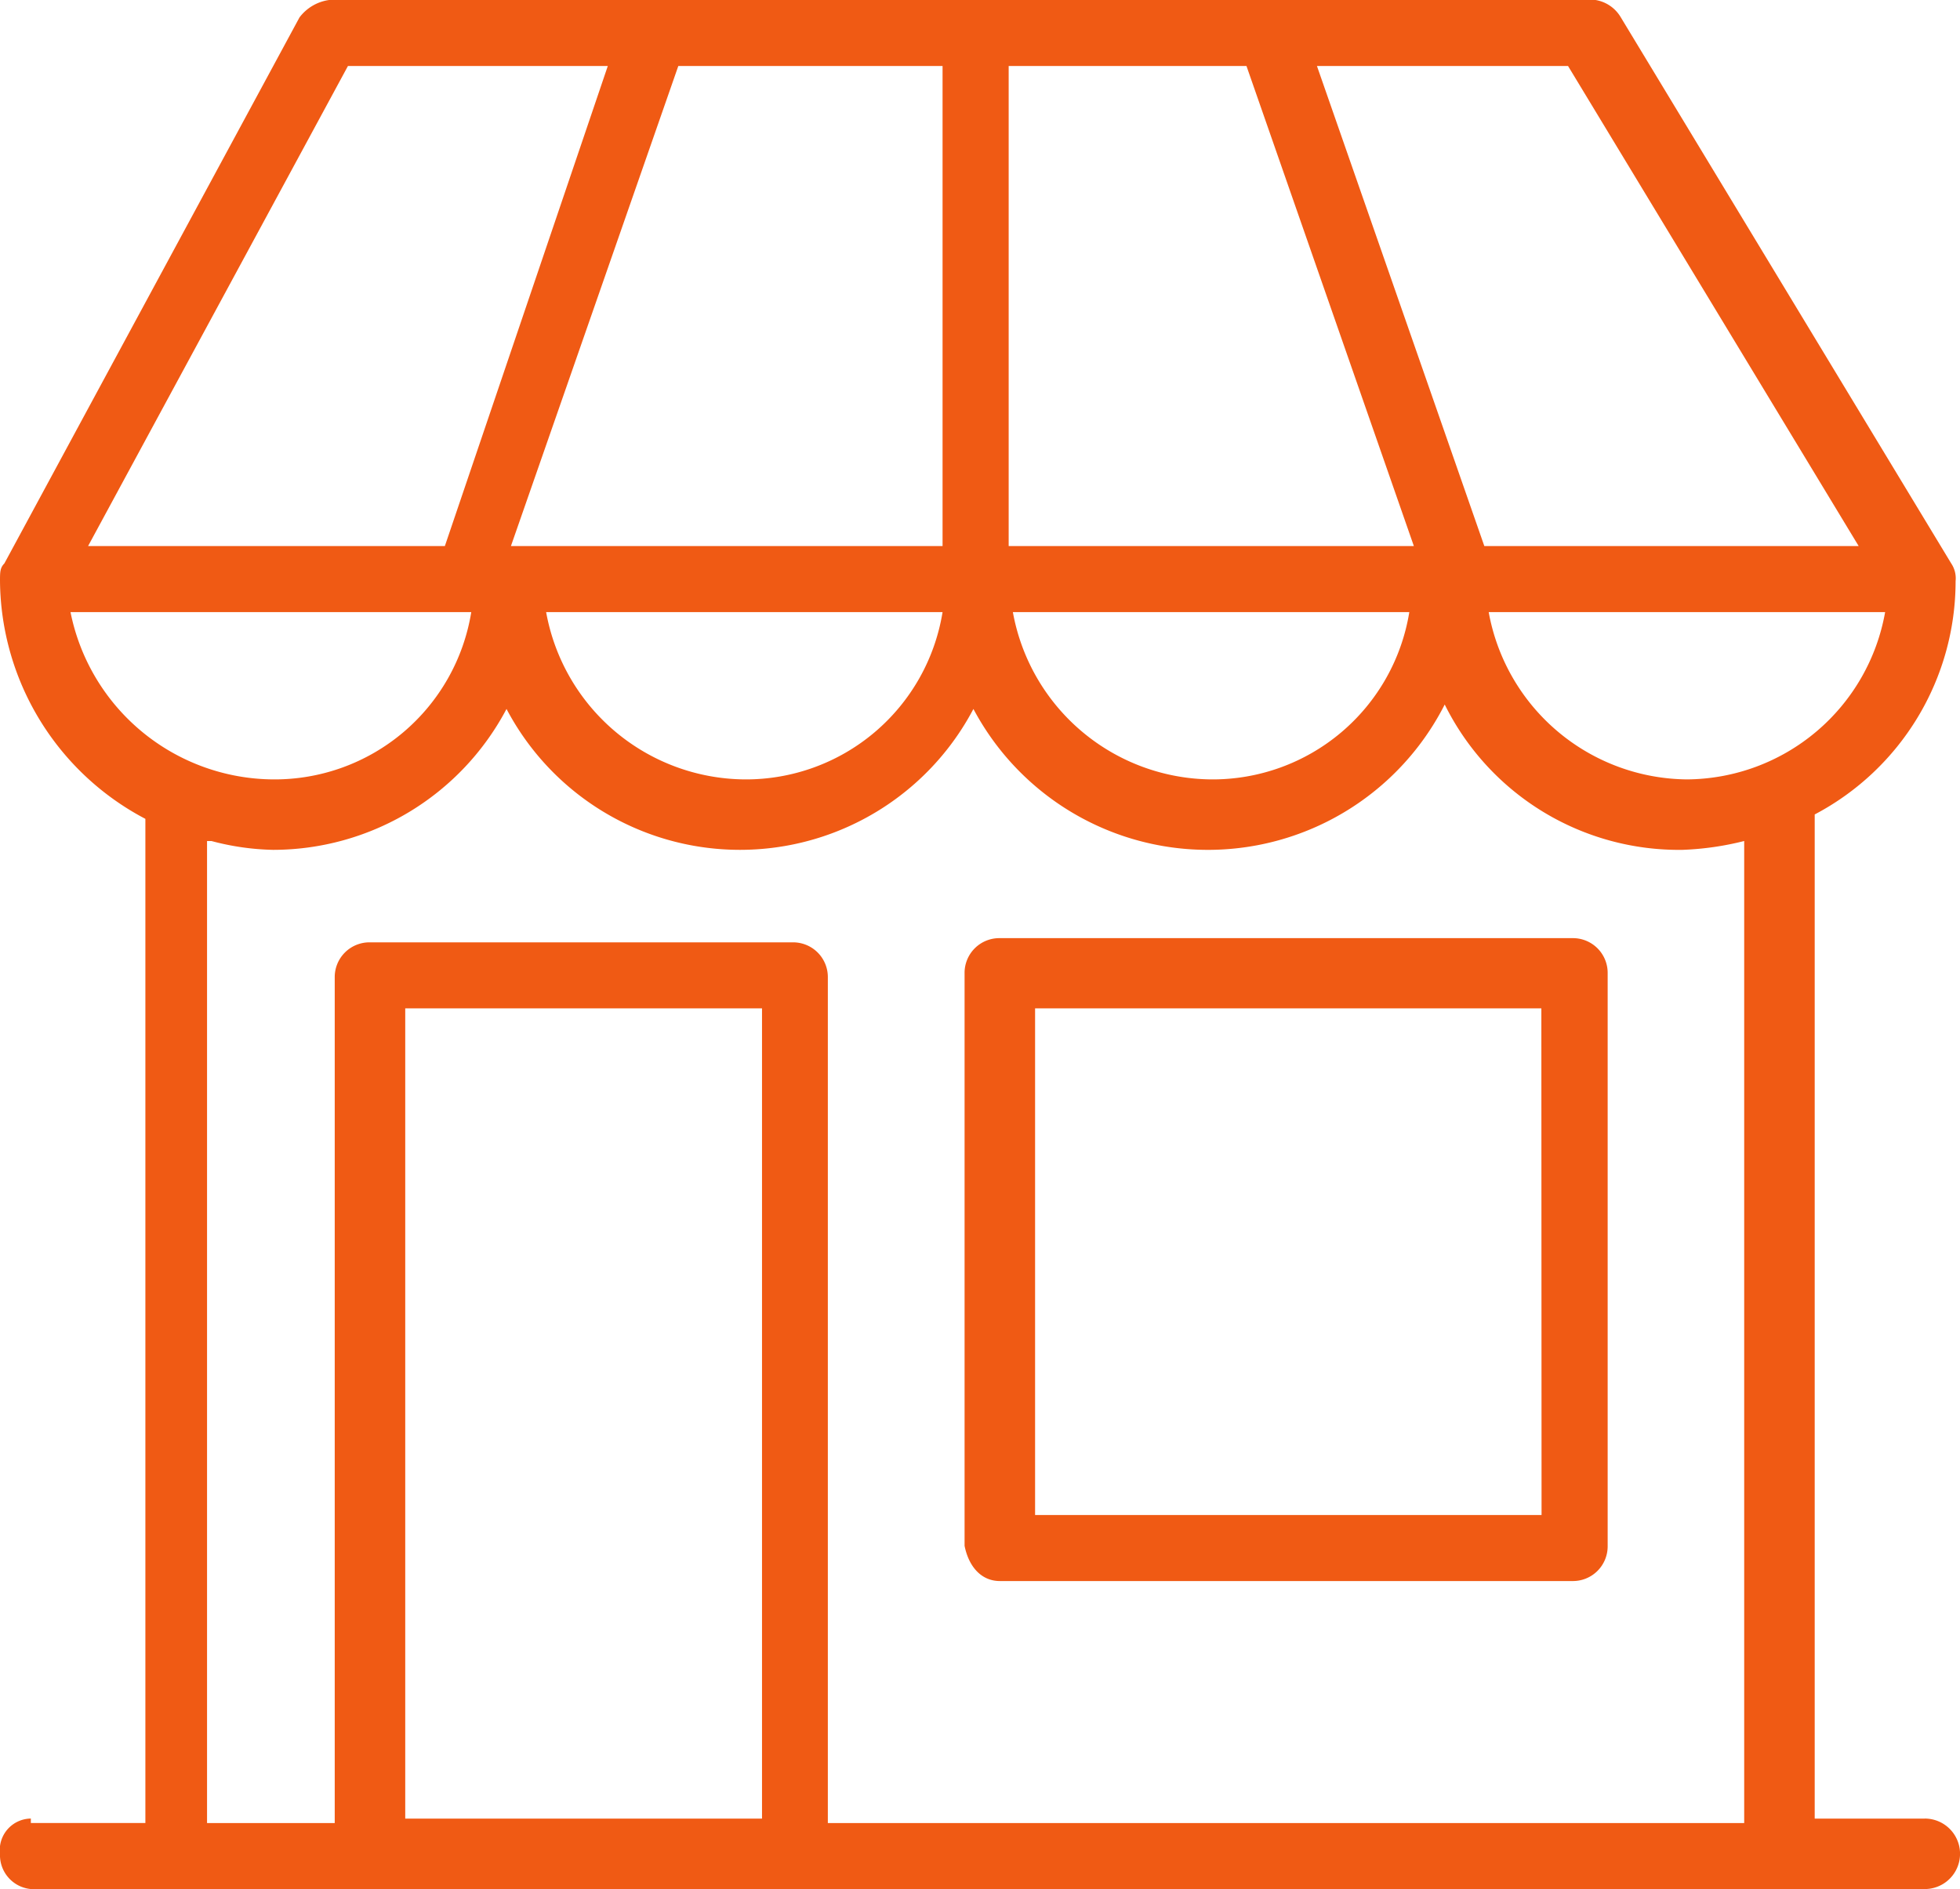
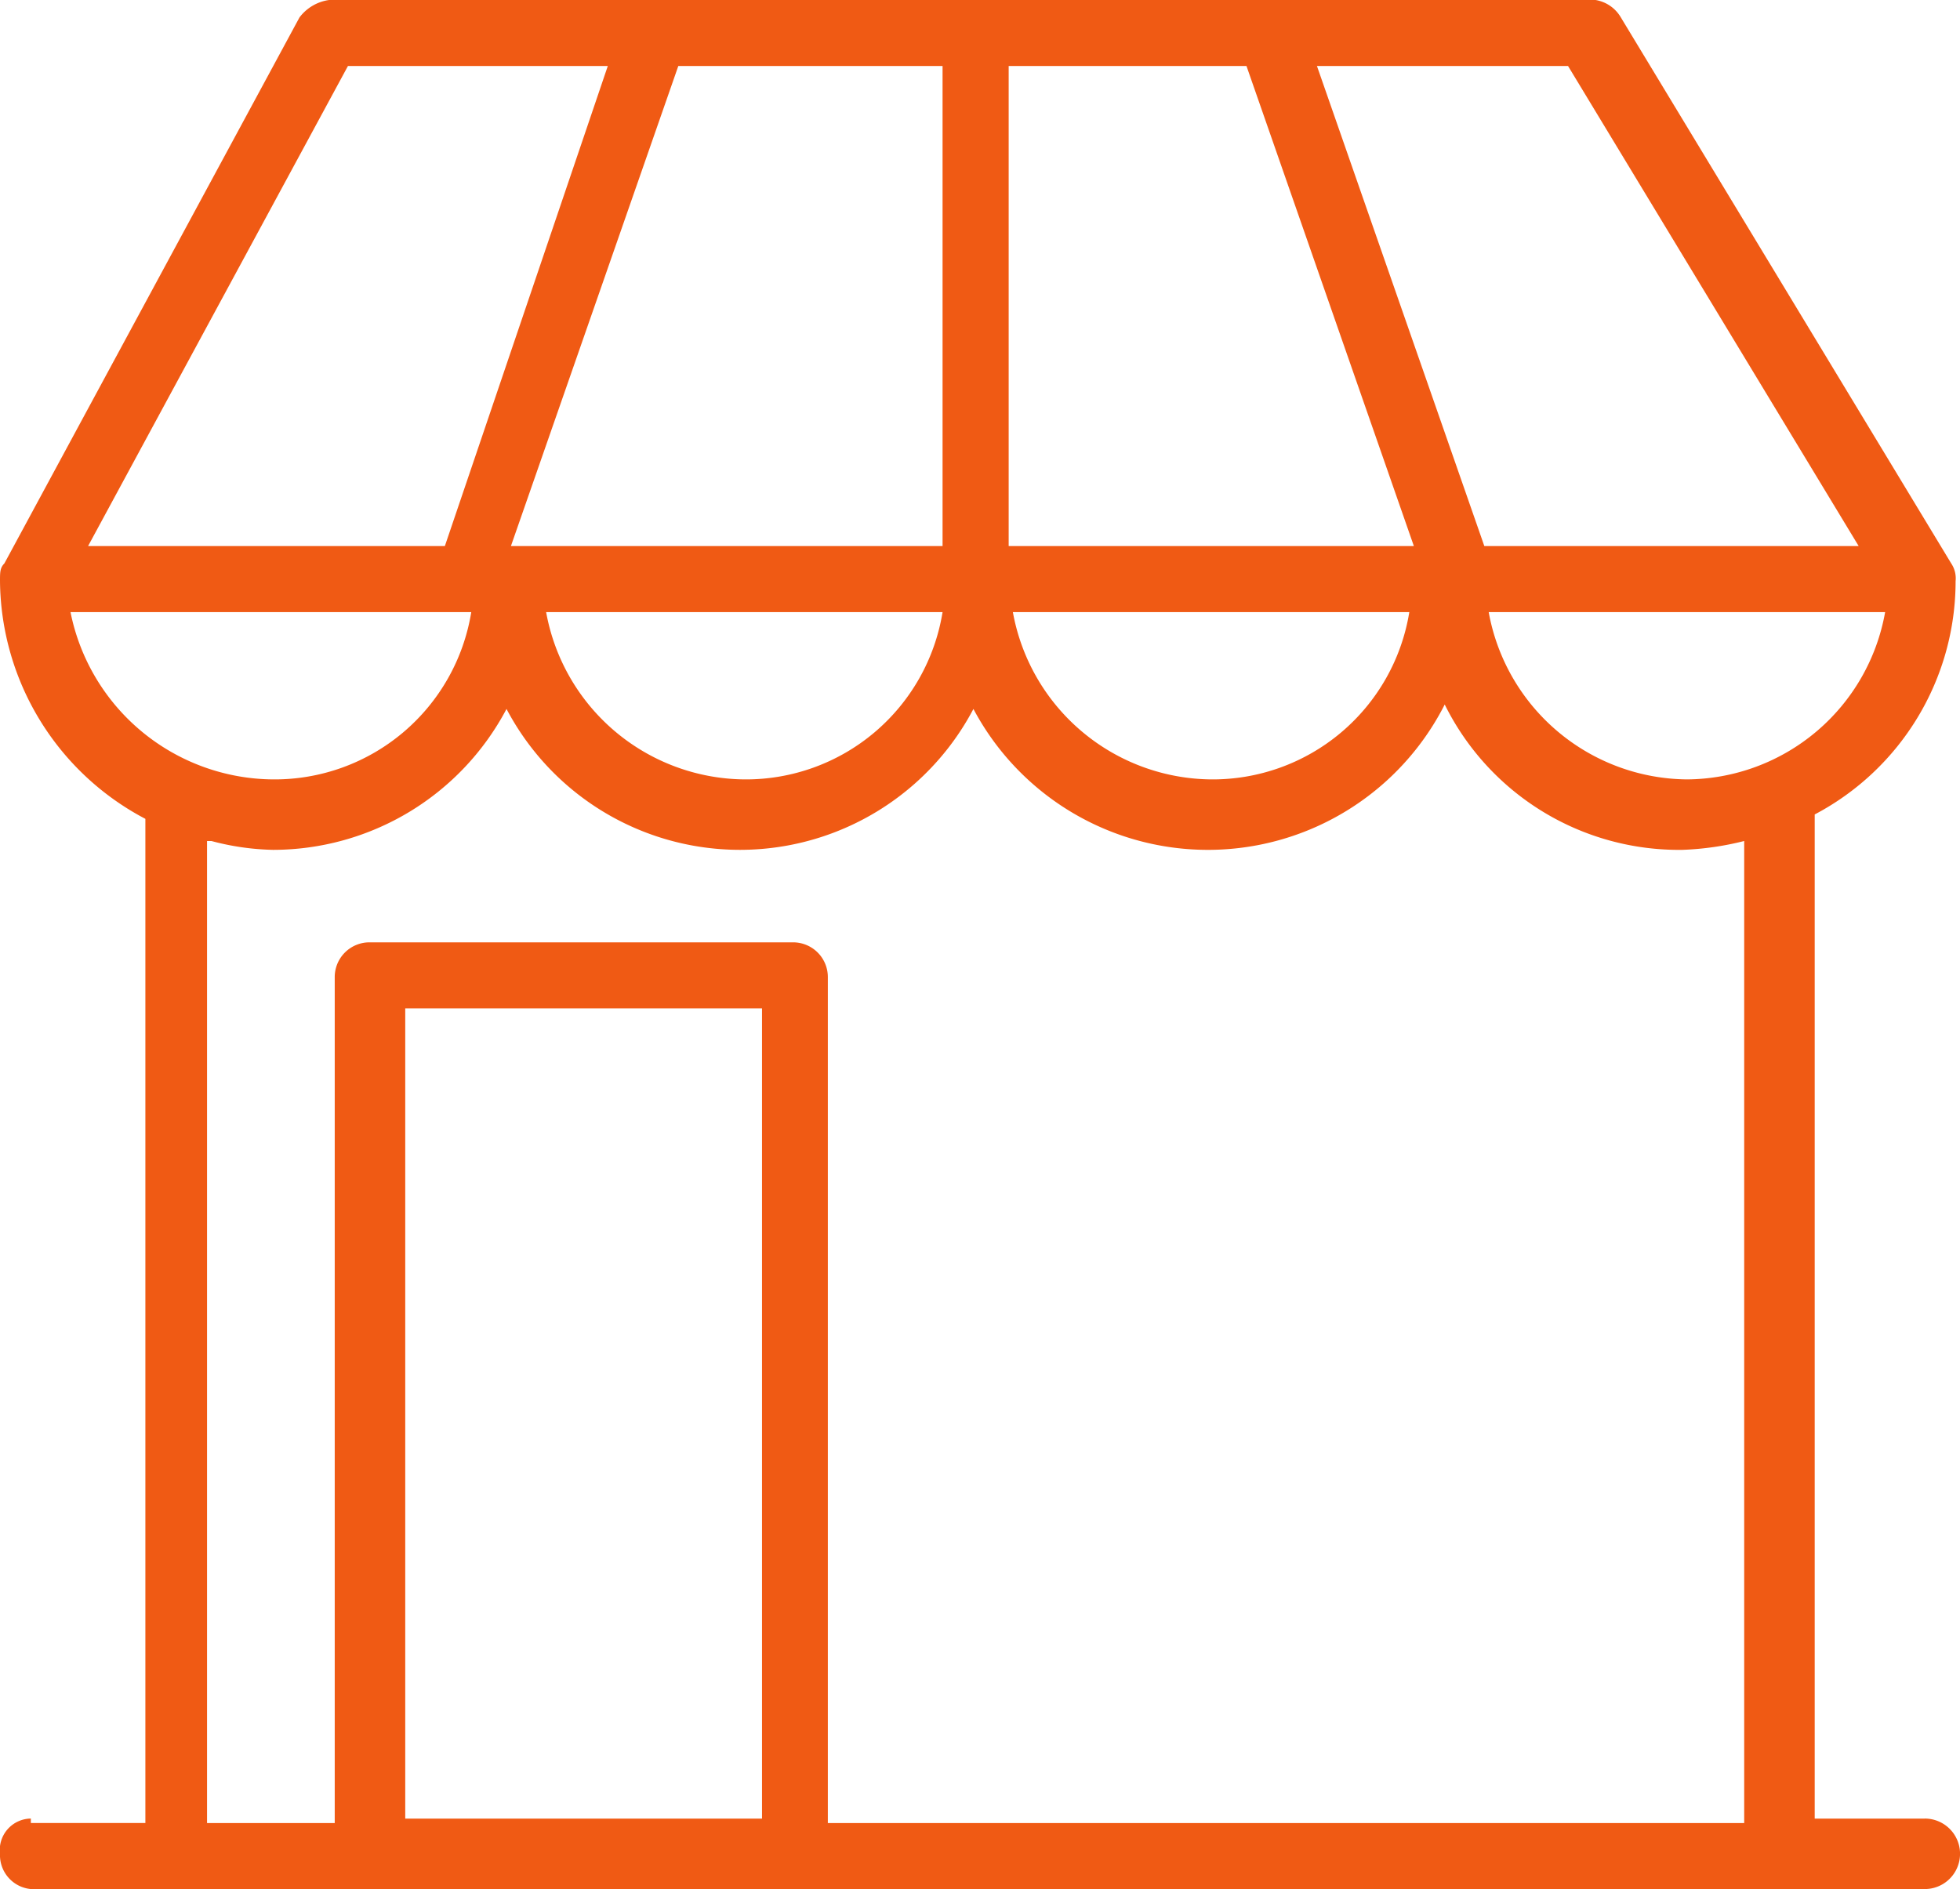
<svg xmlns="http://www.w3.org/2000/svg" width="48.981" height="47.22" viewBox="0 0 48.981 47.22">
  <defs>
    <style>.a{fill:#f05a14;}</style>
  </defs>
  <g transform="translate(-759.581 -293.75)">
-     <path class="a" d="M798.876,317.2H784.567a.868.868,0,0,0-.881.88v14.31c.111.55.441.88.881.88h14.309a.868.868,0,0,0,.881-.88v-14.31A.868.868,0,0,0,798.876,317.2Zm-.771,14.419H785.448V318.955H798.1Z" />
    <path class="a" d="M807.682,339.208h-2.751v-25.1a6.591,6.591,0,0,0,3.521-5.833.669.669,0,0,0-.109-.441l-8.256-13.648a.9.9,0,0,0-.66-.44h-31.59a1.12,1.12,0,0,0-.772.44l-7.375,13.648c-.109.11-.109.221-.109.441a6.781,6.781,0,0,0,3.633,5.943v25.1h-2.862v-.111a.786.786,0,0,0-.771.881.851.851,0,0,0,.771.881h47.33a.881.881,0,0,0,0-1.762ZM798.767,295.4l7.263,12h-9.355l-4.183-12Zm-13.979,0h5.943l4.183,12H784.788v-12ZM794.8,309.05a4.979,4.979,0,0,1-4.953,4.182,5.082,5.082,0,0,1-4.954-4.182ZM783.136,295.4v12H772.349l4.183-12Zm0,13.65a4.978,4.978,0,0,1-4.953,4.182,5.083,5.083,0,0,1-4.954-4.182Zm-14.86-13.65h6.494l-4.072,12h-8.916Zm-6.933,13.65h10.015a4.978,4.978,0,0,1-4.953,4.182A5.2,5.2,0,0,1,761.343,309.05Zm17.281,30.158h-8.916V318.955h8.916Zm24.545.111h-22.9V318.185a.868.868,0,0,0-.88-.88H768.827a.868.868,0,0,0-.881.88v21.134h-3.191V314.772h.109a6.448,6.448,0,0,0,1.541.221,6.6,6.6,0,0,0,5.834-3.522,6.593,6.593,0,0,0,11.668,0,6.636,6.636,0,0,0,11.778-.111,6.531,6.531,0,0,0,5.943,3.633,7.373,7.373,0,0,0,1.541-.221v24.547Zm-1.431-26.087a5.083,5.083,0,0,1-4.954-4.182h9.907A5.065,5.065,0,0,1,801.738,313.232Z" />
  </g>
</svg>